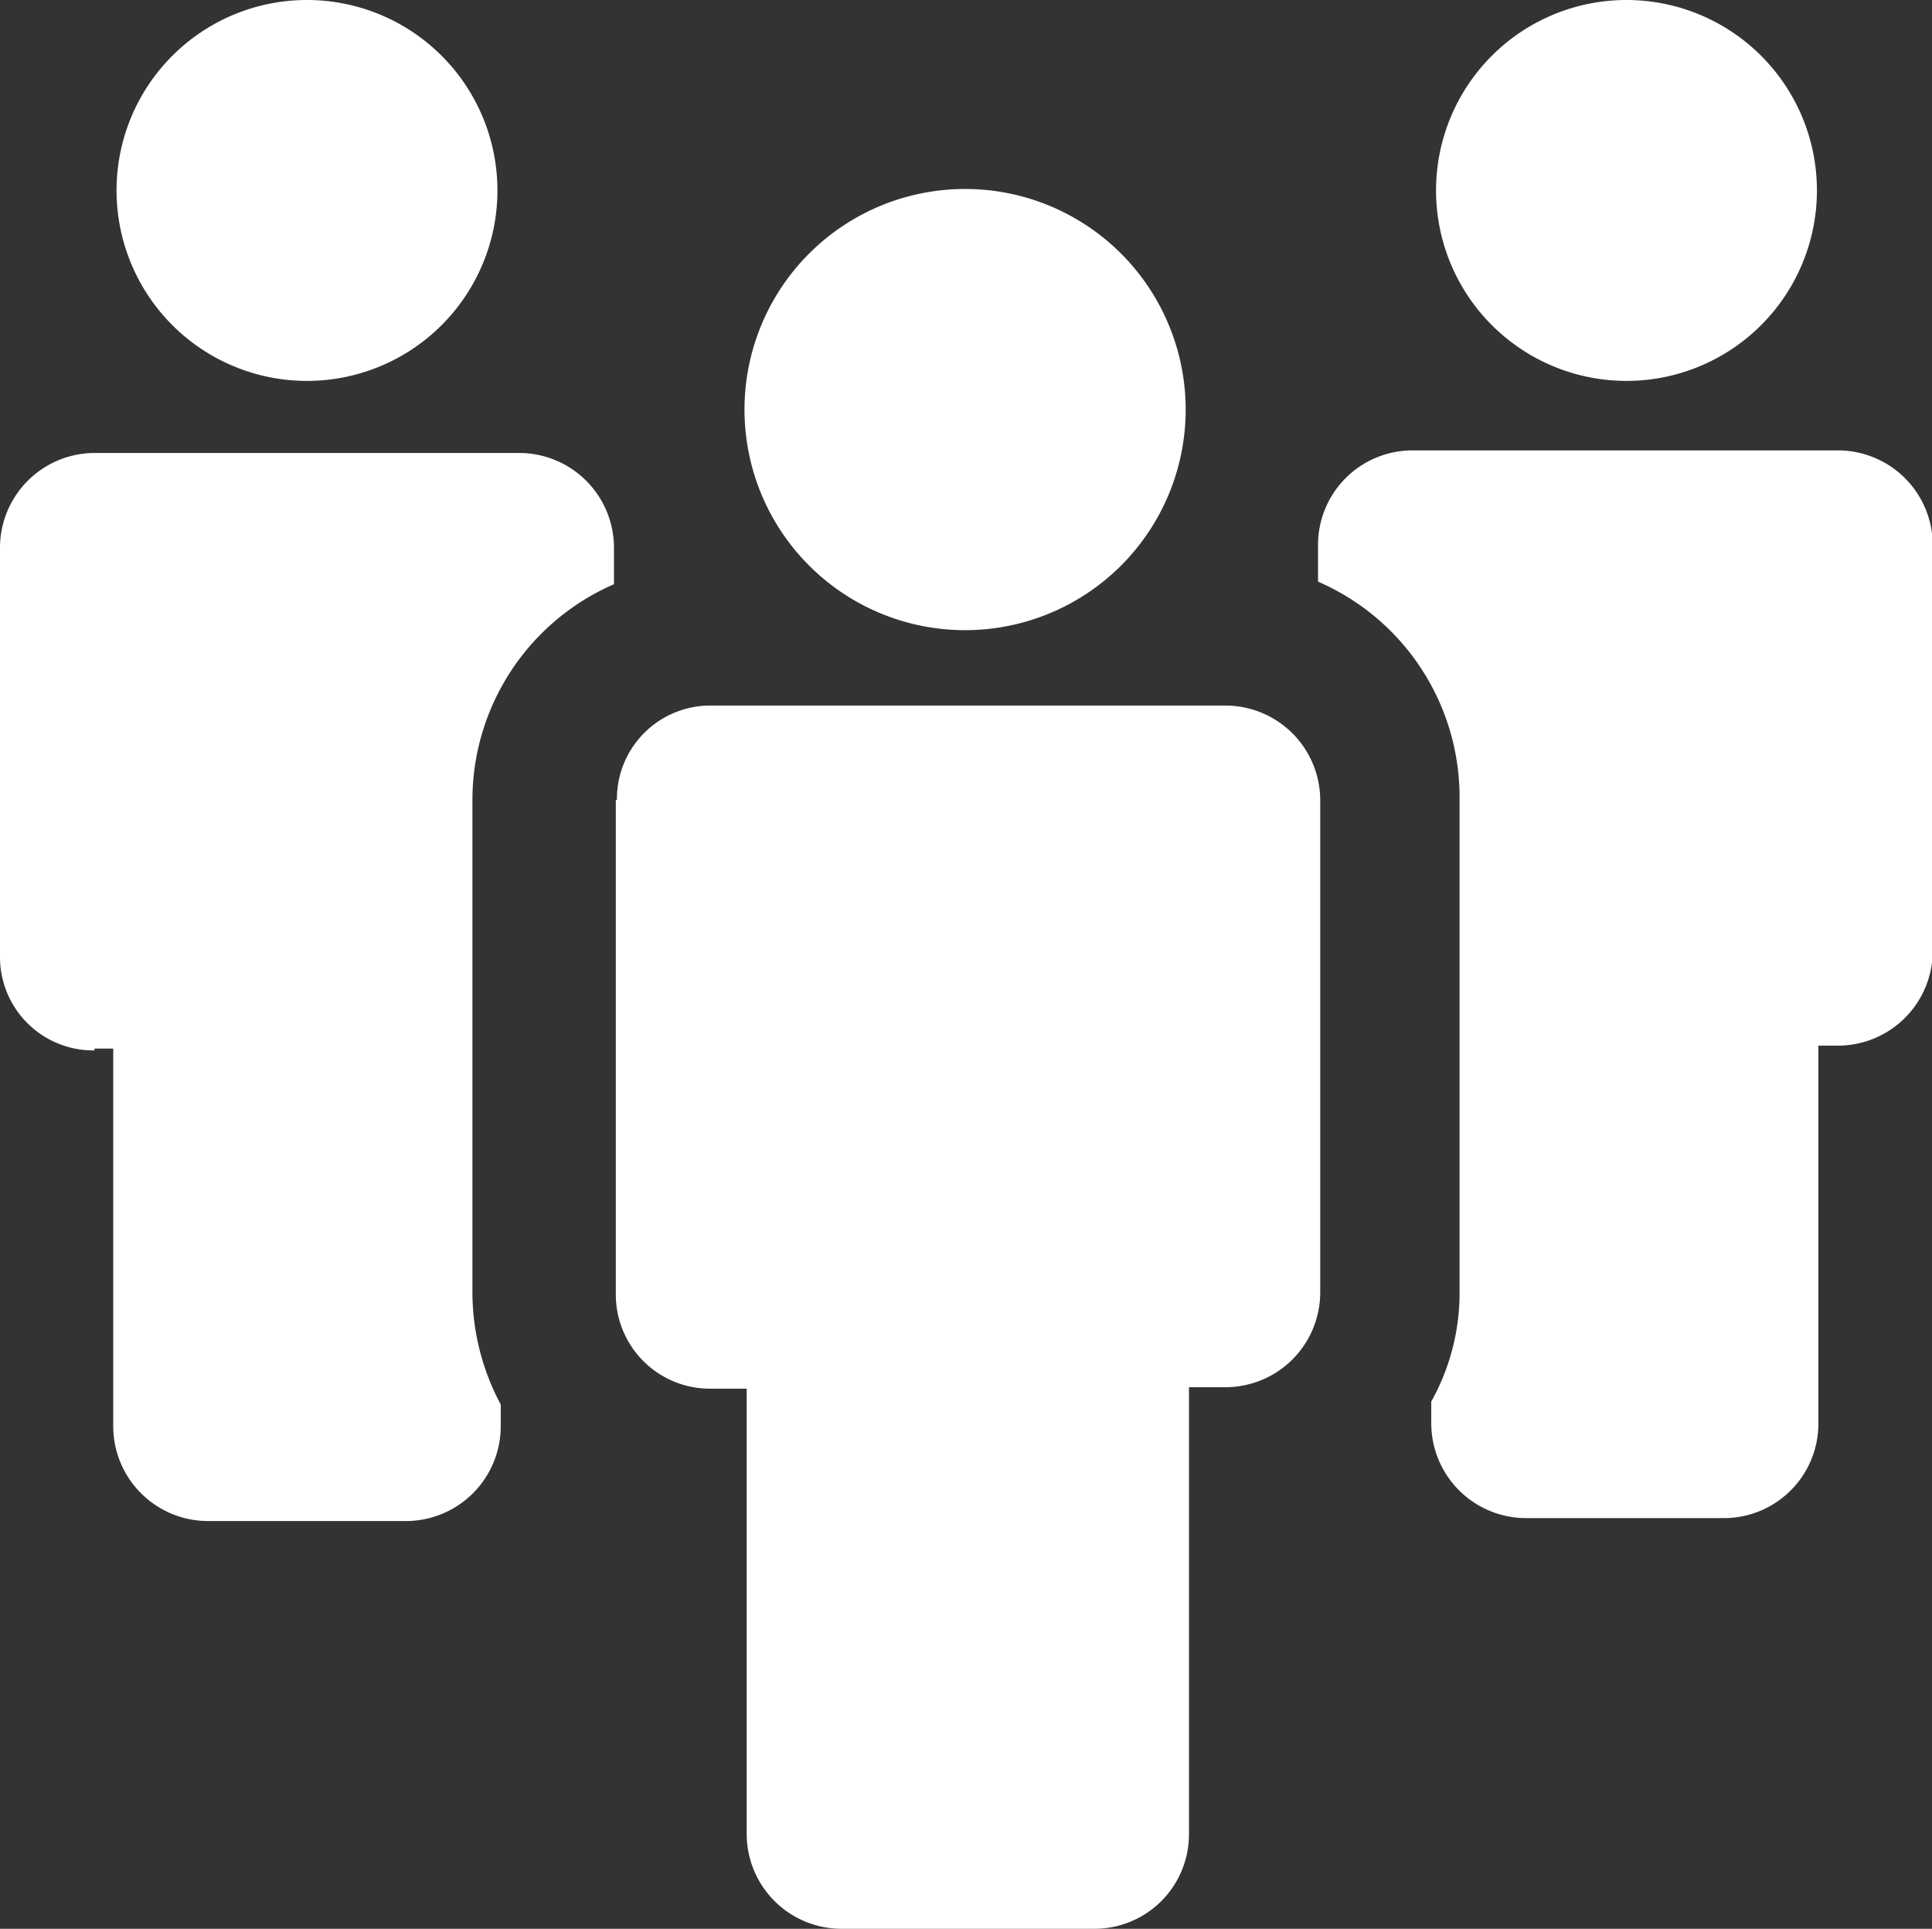
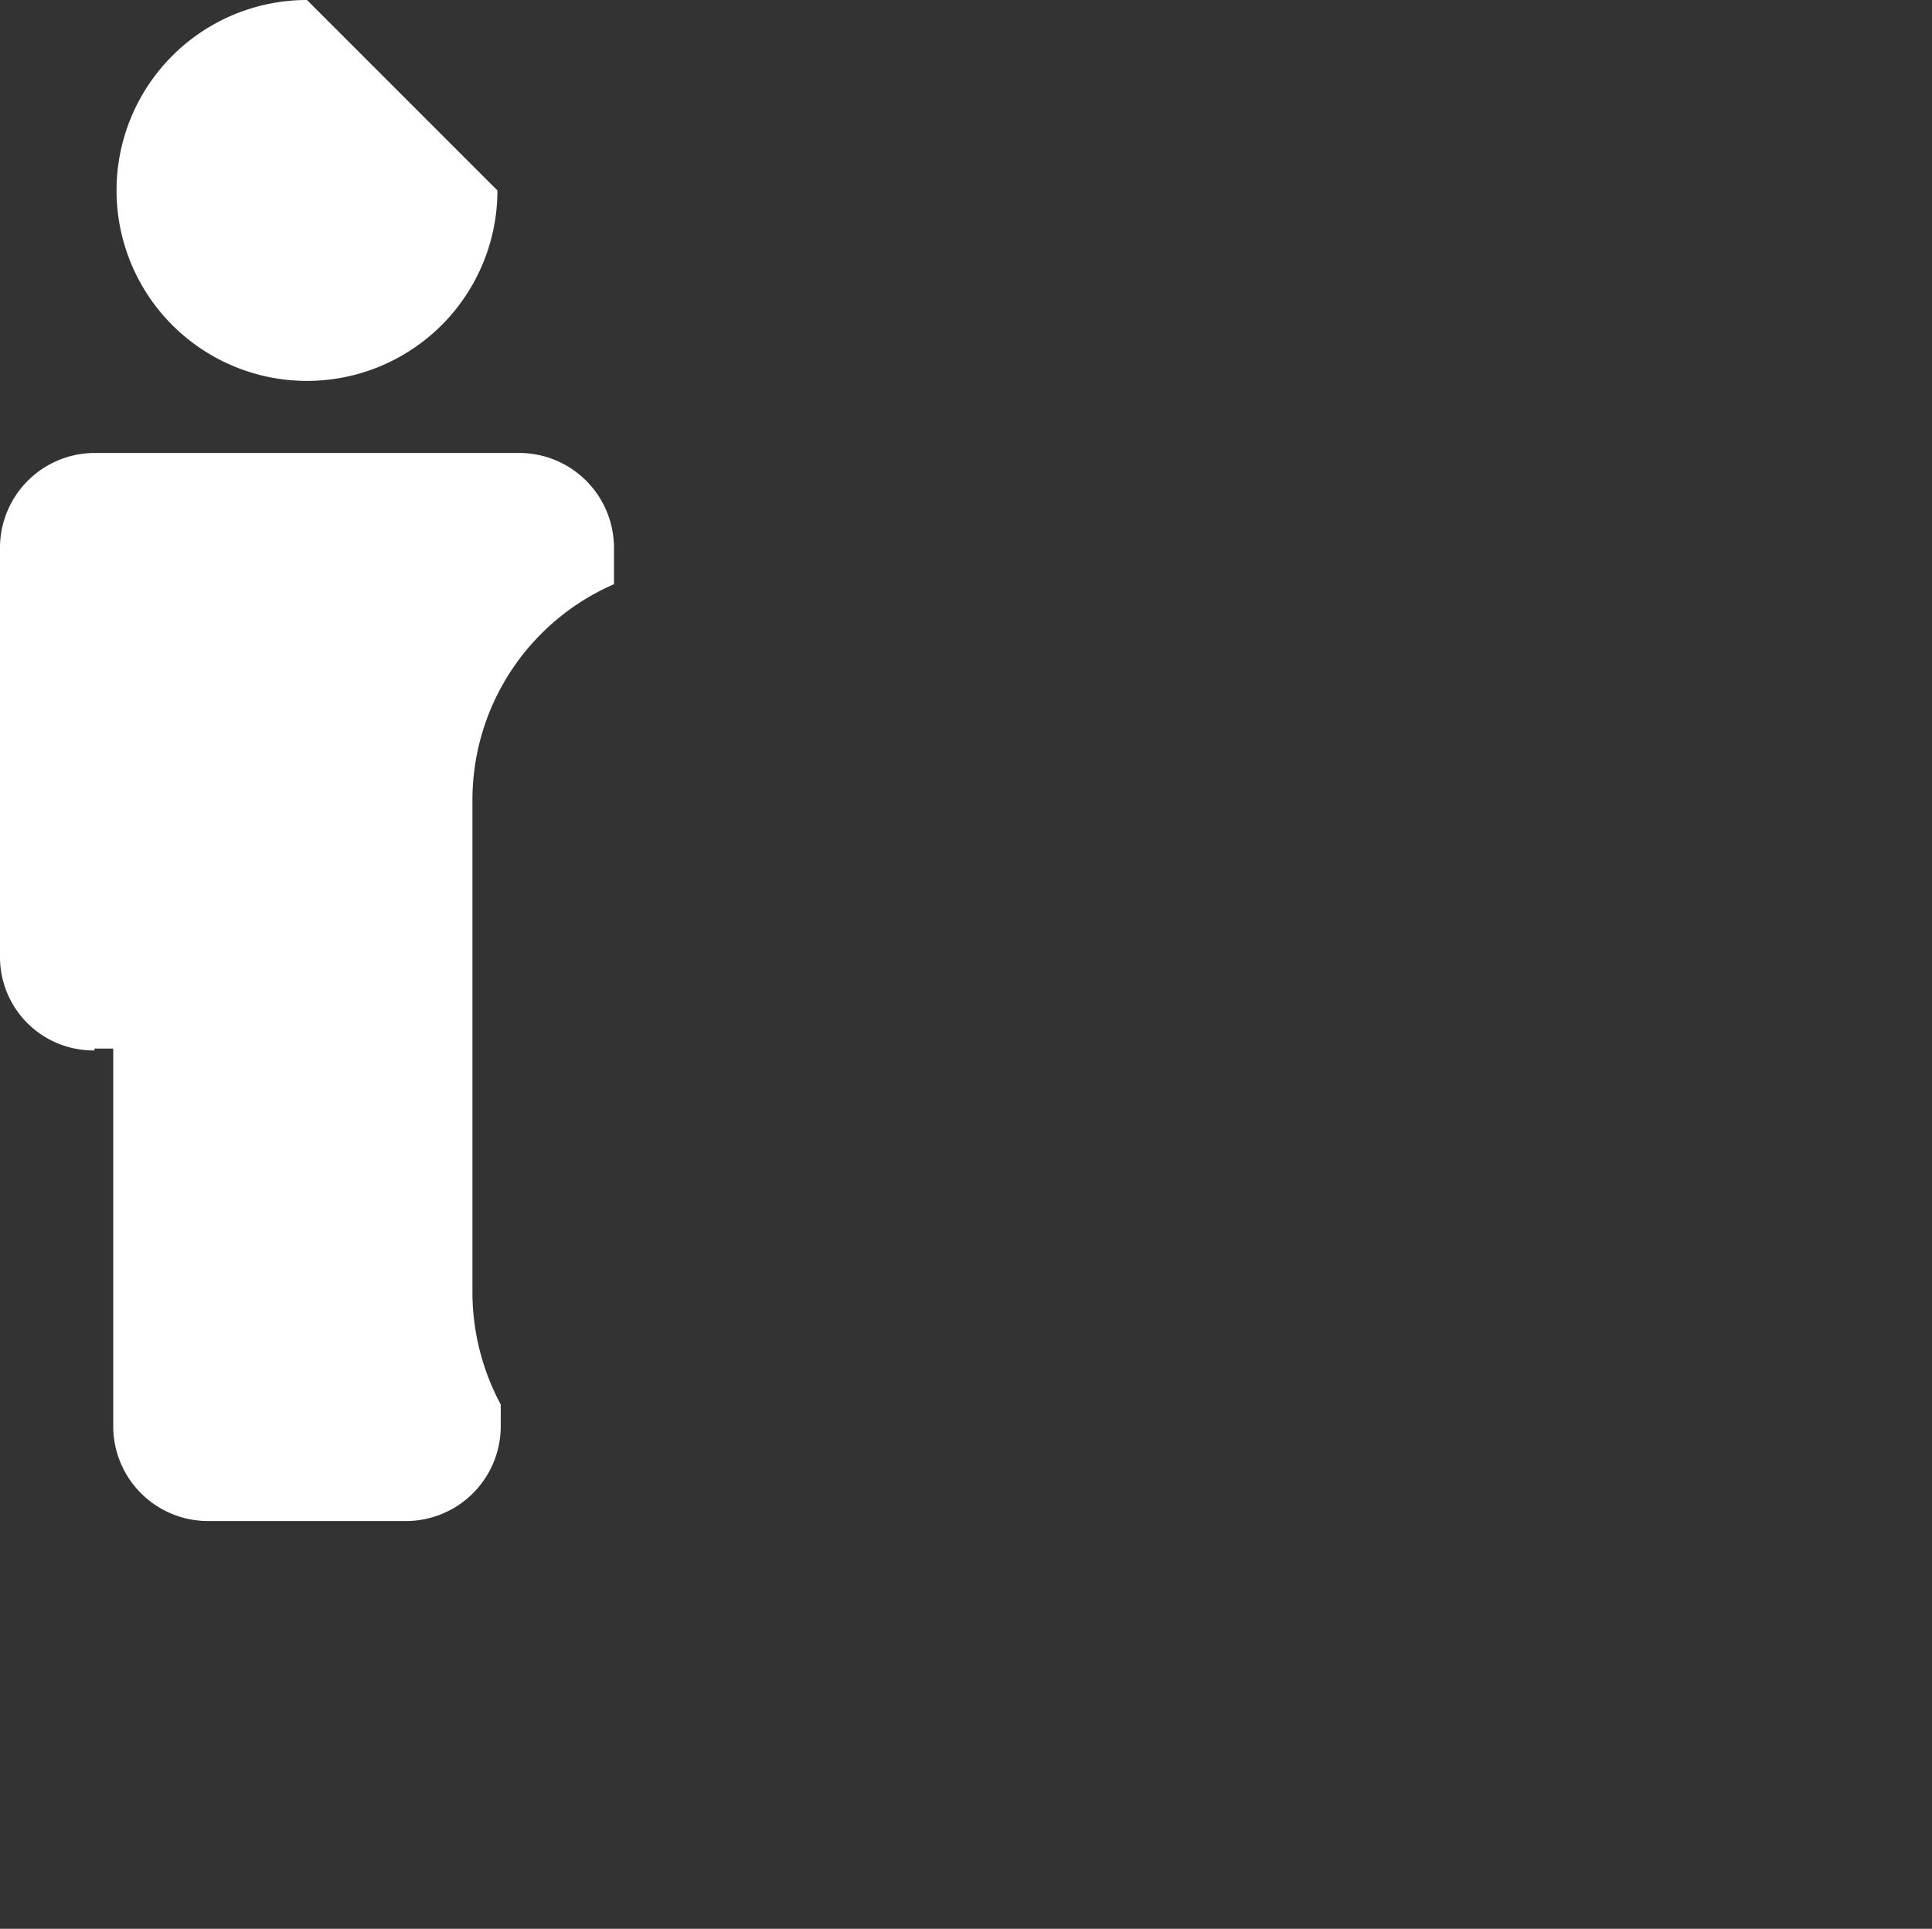
<svg xmlns="http://www.w3.org/2000/svg" viewBox="0 0 52.55 52.46">
  <rect x="0" y="0" width="52.55" height="52.46" fill="#333333" stroke="none" />
  <defs>
    <style>.cls-1{fill:#fff;}</style>
  </defs>
  <title>agent</title>
  <g id="Layer_2" data-name="Layer 2">
    <g id="Layer_1-2" data-name="Layer 1">
-       <path class="cls-1" d="M13.53,5.18A5.18,5.18,0,1,1,8.35,0a5.18,5.18,0,0,1,5.18,5.18Z" />
+       <path class="cls-1" d="M13.53,5.18A5.18,5.18,0,1,1,8.35,0Z" />
      <path class="cls-1" d="M2.57,28.52h.51V38.8a2.58,2.58,0,0,0,2.57,2.57h5.4a2.58,2.58,0,0,0,2.57-2.57v-.6a6.48,6.48,0,0,1-.77-3V21.76a6.4,6.4,0,0,1,3.85-5.87v-1a2.58,2.58,0,0,0-2.57-2.57H2.57A2.58,2.58,0,0,0,0,14.86V26a2.54,2.54,0,0,0,2.57,2.57Z" />
-       <path class="cls-1" d="M49.42,5.18A5.18,5.18,0,1,1,44.24,0a5.18,5.18,0,0,1,5.18,5.18Z" />
-       <path class="cls-1" d="M35.85,14.82v1a6.39,6.39,0,0,1,3.85,5.86V35.12a6.06,6.06,0,0,1-.77,3v.6a2.58,2.58,0,0,0,2.57,2.57h5.4a2.57,2.57,0,0,0,2.56-2.57V28.44H50a2.58,2.58,0,0,0,2.57-2.57v-11A2.58,2.58,0,0,0,50,12.25H38.42a2.57,2.57,0,0,0-2.57,2.57Z" />
-       <path class="cls-1" d="M16.75,21.76V35.21a2.56,2.56,0,0,0,2.56,2.56h1V49.89a2.58,2.58,0,0,0,2.57,2.57h6.9a2.57,2.57,0,0,0,2.56-2.57V37.73h1a2.58,2.58,0,0,0,2.57-2.57V21.76a2.58,2.58,0,0,0-2.57-2.57h-14a2.54,2.54,0,0,0-2.56,2.57Z" />
-       <path class="cls-1" d="M32.25,11.09A6,6,0,1,1,26.3,5.14a6,6,0,0,1,5.95,6Z" />
    </g>
  </g>
</svg>